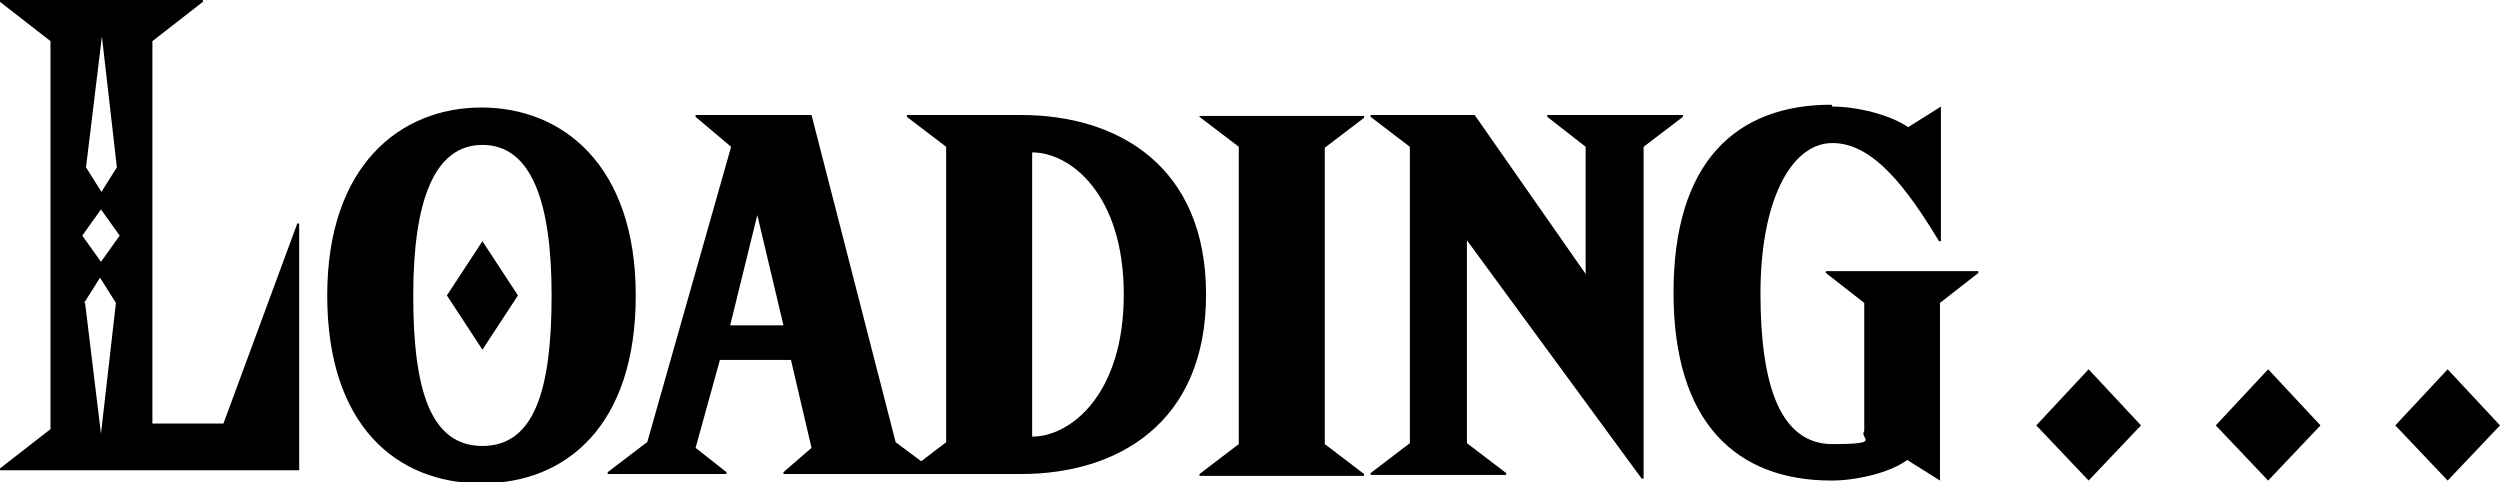
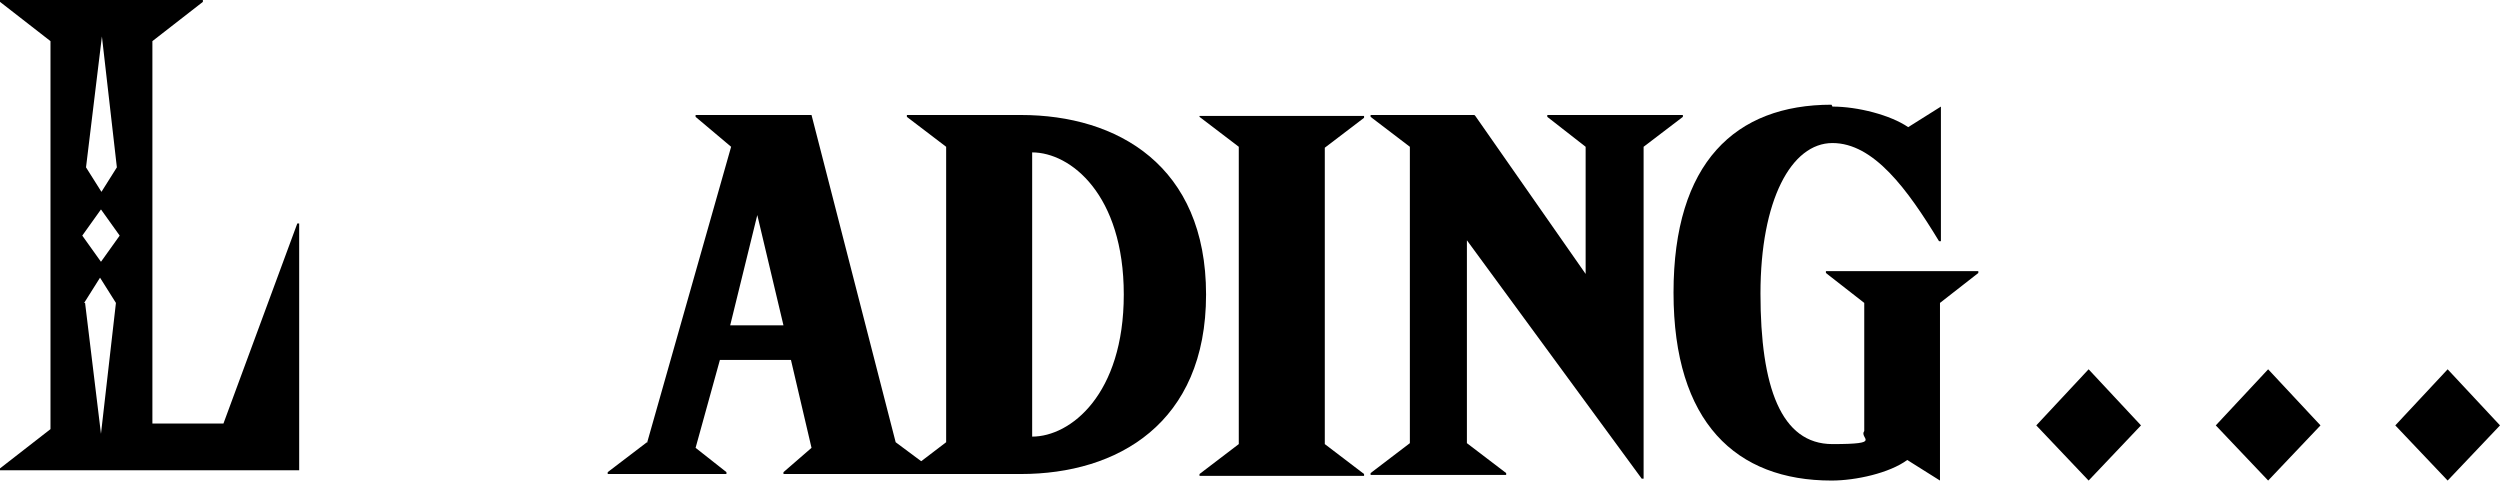
<svg xmlns="http://www.w3.org/2000/svg" viewBox="0 0 267.4 51.6">
  <path d="m0 0h21.7v.2l-5.4 4.2v40.9h7.6l7.9-21.4h.2v26.4h-32v-.2l5.4-4.2v-41.5l-5.4-4.2zm8.8 25.2 2 2.8 2-2.8-2-2.8zm2-4.6 1.7-2.7-1.6-14-1.7 14 1.7 2.7zm-1.7 11.8 1.7 14 1.6-14-1.7-2.7-1.7 2.7z" />
-   <path d="m68 31.6c0 13.9-7.4 20.1-16.5 20.1s-16.5-6.2-16.5-20.1 7.8-20.1 16.5-20.1 16.5 6.2 16.5 20.1zm-9 0c0-10.1-2.2-16.1-7.4-16.1s-7.4 6.1-7.4 16.1 1.8 16.1 7.4 16.1 7.4-6.1 7.4-16.1zm-7.4-5.8 3.8 5.8-3.8 5.8-3.8-5.8z" />
  <path d="m69.2 47.4 9-31.7-3.8-3.2v-.2h12.4l9 35 4.3 3.2v.2h-16.3v-.2l3-2.6-2.2-9.4h-7.6l-2.6 9.4 3.3 2.6v.2h-12.7v-.2l4.2-3.2zm8.9-12.6h5.7l-2.8-11.8z" />
  <path d="m97 12.5v-.2h12.2c10.3 0 19.8 5.4 19.8 19.2s-9.5 19.2-19.8 19.2h-12.2v-.2l4.2-3.2v-31.6zm13.4 34.2c4.1 0 9.8-4.5 9.8-15.2s-5.7-15.2-9.8-15.2z" />
  <path d="m128.3 12.4h17.6v.2l-4.2 3.2v31.7l4.2 3.2v.2h-17.6v-.2l4.2-3.2v-31.8l-4.2-3.2v-.2z" />
  <path d="m157.8 12.4 11.8 16.9v-13.6l-4.1-3.2v-.2h14.5v.2l-4.2 3.2v35.5h-.2l-18.7-25.5v21.7l4.2 3.2v.2h-14.5v-.2l4.2-3.2v-31.7l-4.2-3.2v-.2h11.1z" />
  <path d="m196 11.4c2.7 0 6.2.9 8.1 2.2l3.5-2.2v14.4h-.2c-3.4-5.6-7-10.5-11.4-10.5s-7.7 6.1-7.7 16.1 2.2 16.1 7.7 16.1 2.8-.6 3.4-1.4v-13.7l-4.1-3.2v-.2h16.3v.2l-4.1 3.2v19l-3.5-2.2c-1.9 1.4-5.5 2.2-8.1 2.2-10.2 0-16.9-6.2-16.9-20.1s6.6-20.1 16.9-20.1z" />
  <path d="m229 45.5-5.6 5.9-5.6-5.9 5.6-6z" />
  <path d="m248.2 45.5-5.6 5.9-5.6-5.9 5.6-6z" />
  <path d="m267.4 45.5-5.6 5.9-5.6-5.9 5.6-6z" />
</svg>